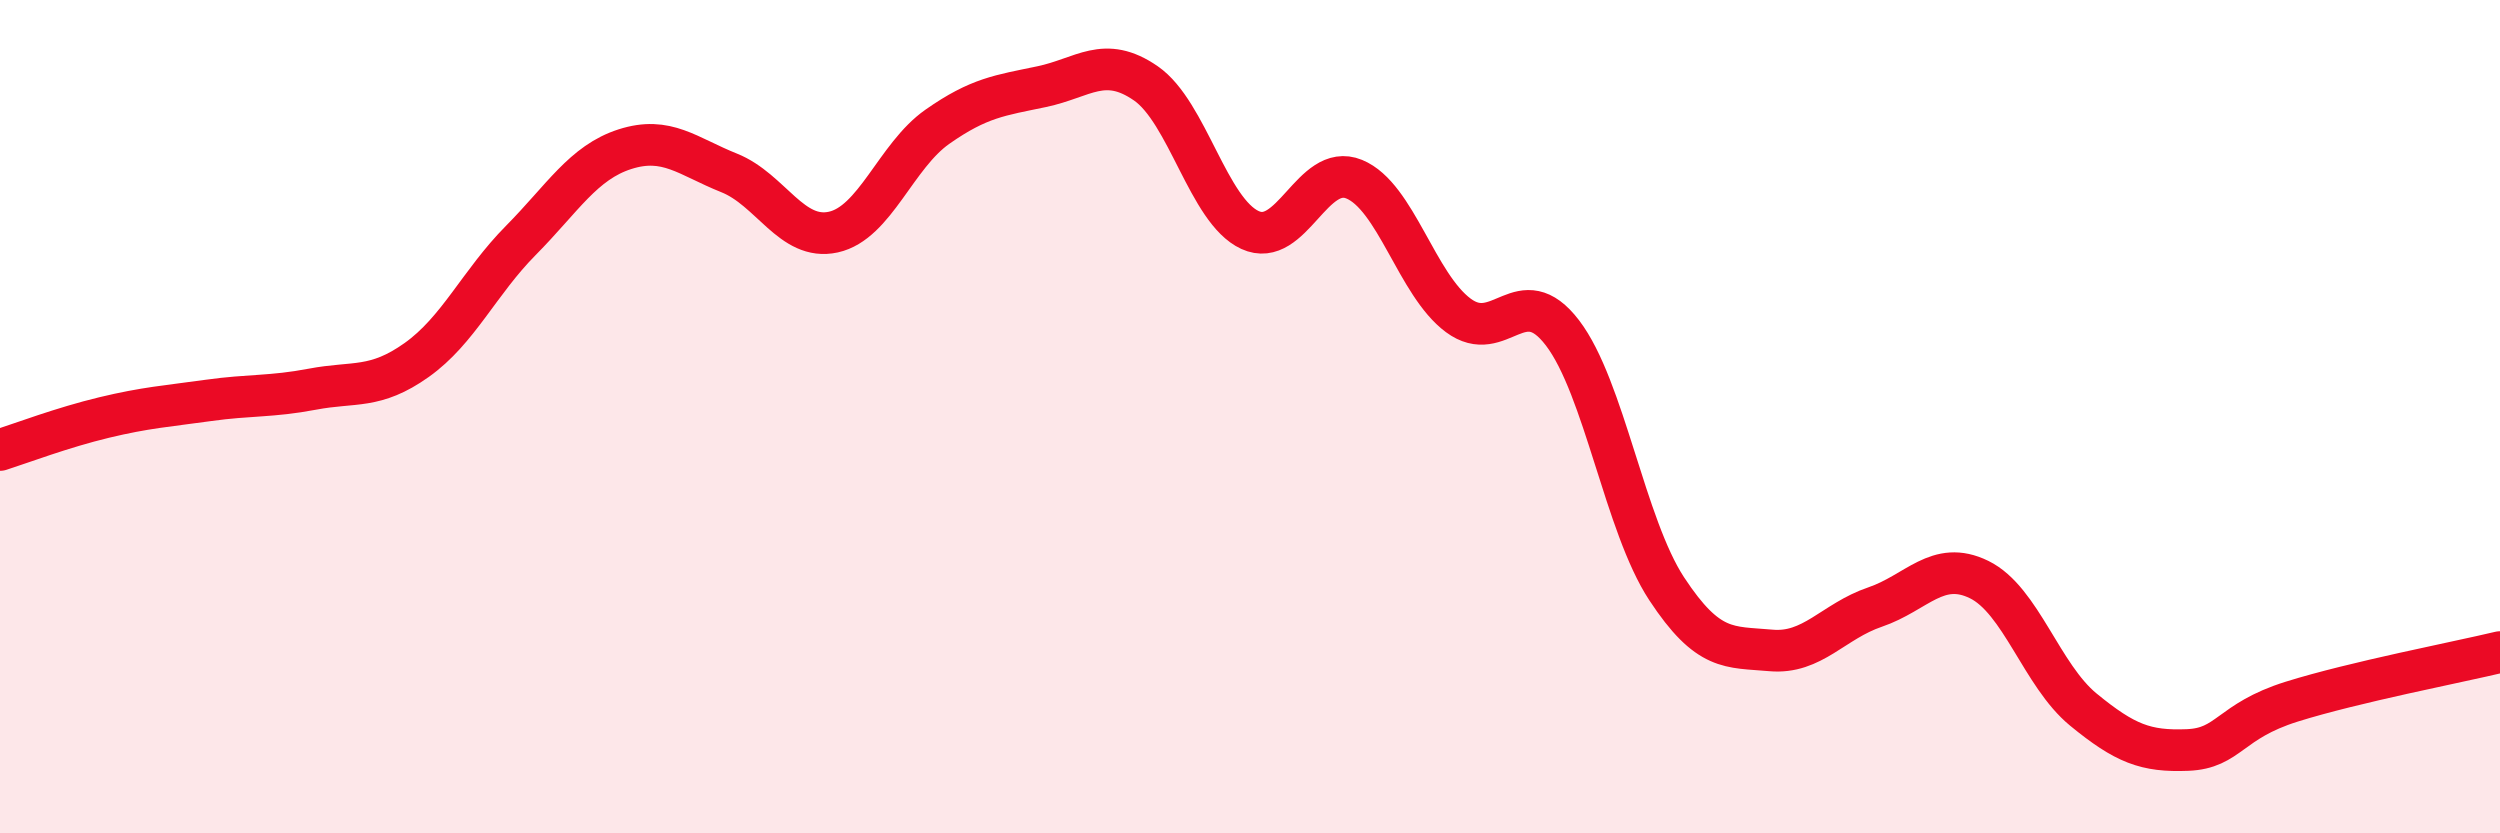
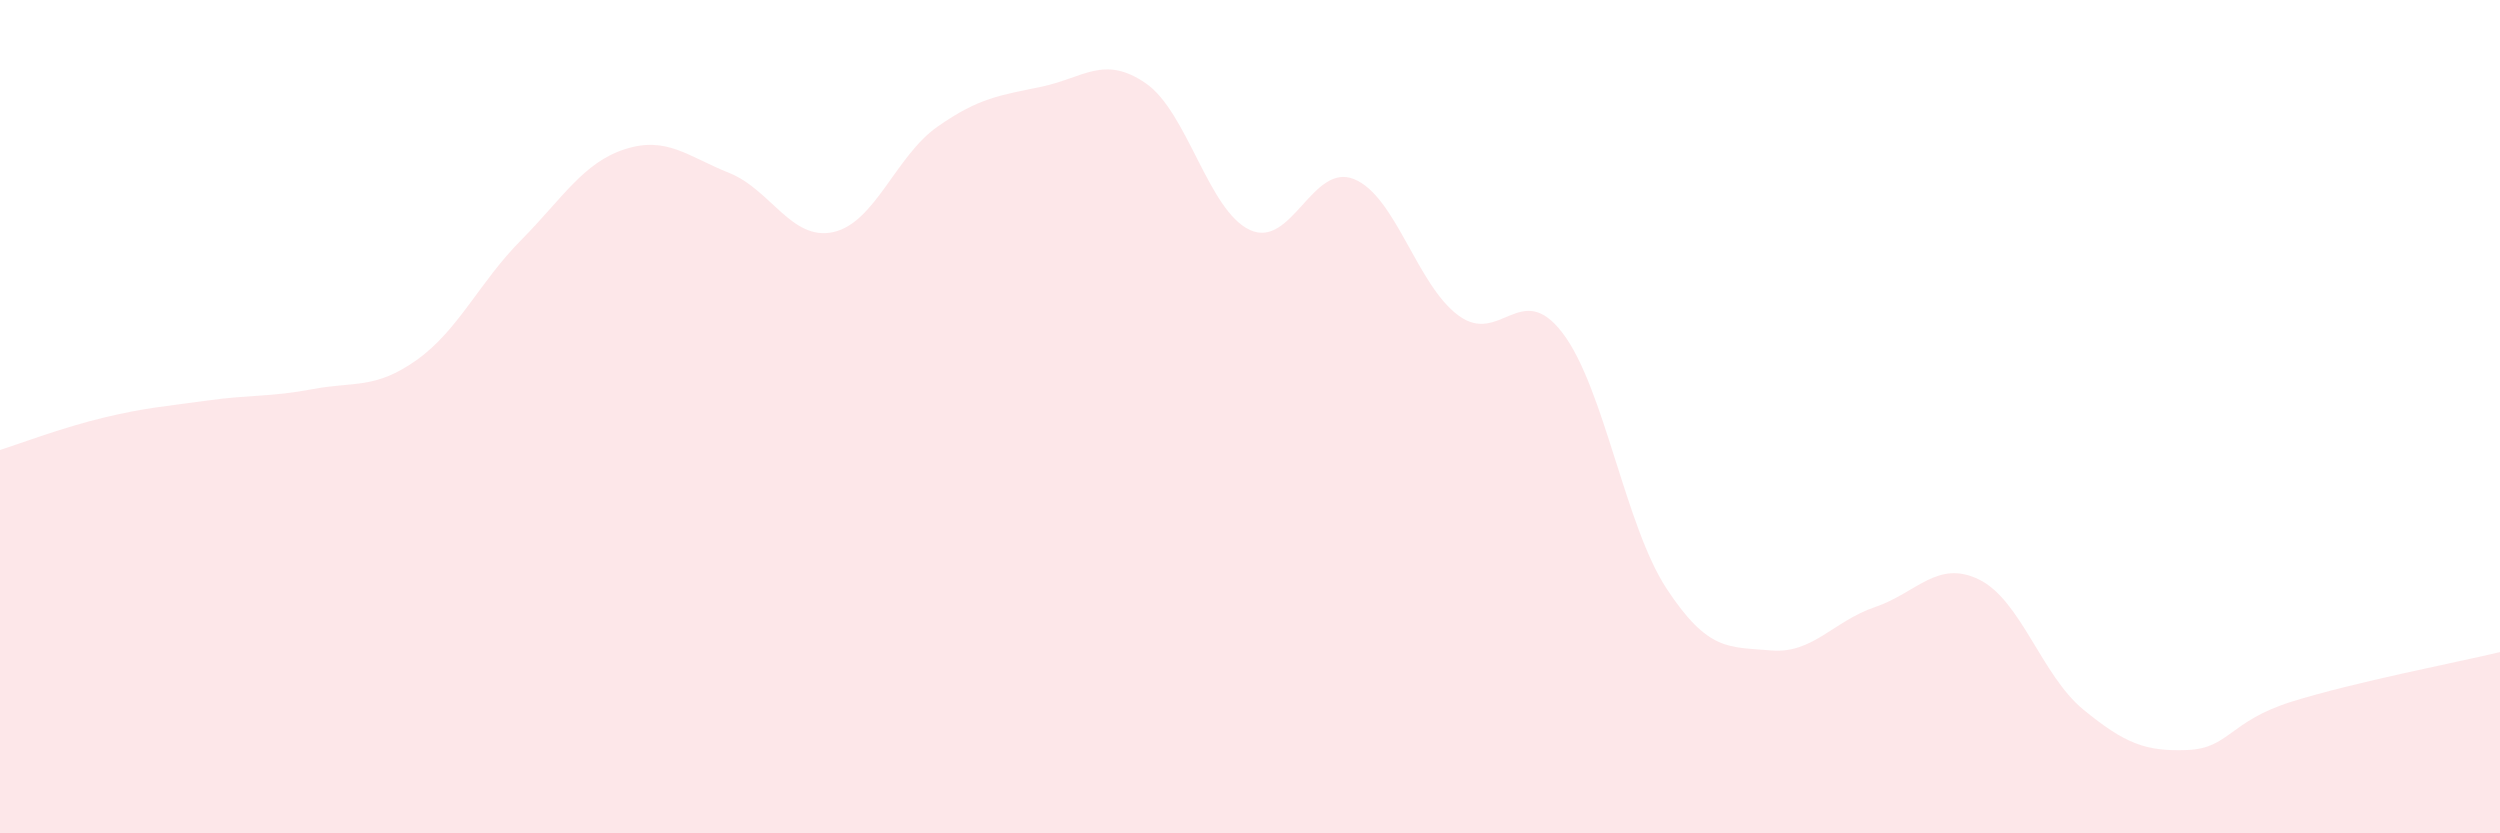
<svg xmlns="http://www.w3.org/2000/svg" width="60" height="20" viewBox="0 0 60 20">
  <path d="M 0,10.8 C 0.5,10.64 1.5,10.26 2.5,10.02 C 3.5,9.78 4,9.75 5,9.61 C 6,9.47 6.5,9.53 7.5,9.34 C 8.5,9.15 9,9.35 10,8.64 C 11,7.93 11.5,6.78 12.5,5.77 C 13.5,4.76 14,3.9 15,3.58 C 16,3.26 16.5,3.75 17.5,4.15 C 18.5,4.55 19,5.79 20,5.57 C 21,5.35 21.5,3.74 22.5,3.04 C 23.5,2.34 24,2.29 25,2.08 C 26,1.87 26.5,1.31 27.5,2 C 28.5,2.69 29,5.06 30,5.52 C 31,5.98 31.5,3.89 32.5,4.3 C 33.5,4.71 34,6.83 35,7.57 C 36,8.31 36.5,6.68 37.5,7.99 C 38.5,9.3 39,12.61 40,14.13 C 41,15.65 41.5,15.52 42.5,15.61 C 43.5,15.7 44,14.91 45,14.57 C 46,14.23 46.5,13.42 47.5,13.91 C 48.5,14.4 49,16.21 50,17.03 C 51,17.85 51.5,18.04 52.5,18 C 53.5,17.96 53.5,17.31 55,16.84 C 56.5,16.37 59,15.89 60,15.65L60 20L0 20Z" fill="#EB0A25" opacity="0.1" stroke-linecap="round" stroke-linejoin="round" />
-   <path d="M 0,10.8 C 0.5,10.64 1.5,10.26 2.5,10.02 C 3.5,9.78 4,9.75 5,9.61 C 6,9.47 6.5,9.53 7.5,9.34 C 8.5,9.15 9,9.35 10,8.64 C 11,7.93 11.5,6.78 12.5,5.77 C 13.5,4.76 14,3.9 15,3.58 C 16,3.26 16.5,3.75 17.5,4.15 C 18.5,4.55 19,5.79 20,5.57 C 21,5.35 21.5,3.74 22.5,3.04 C 23.5,2.34 24,2.29 25,2.08 C 26,1.87 26.5,1.31 27.5,2 C 28.5,2.69 29,5.06 30,5.52 C 31,5.98 31.5,3.89 32.5,4.3 C 33.5,4.71 34,6.83 35,7.57 C 36,8.31 36.5,6.68 37.5,7.99 C 38.5,9.3 39,12.61 40,14.13 C 41,15.65 41.5,15.52 42.5,15.61 C 43.5,15.7 44,14.91 45,14.57 C 46,14.23 46.5,13.42 47.5,13.91 C 48.5,14.4 49,16.21 50,17.03 C 51,17.85 51.5,18.04 52.5,18 C 53.5,17.96 53.5,17.31 55,16.84 C 56.5,16.37 59,15.89 60,15.65" stroke="#EB0A25" stroke-width="1" fill="none" stroke-linecap="round" stroke-linejoin="round" />
</svg>